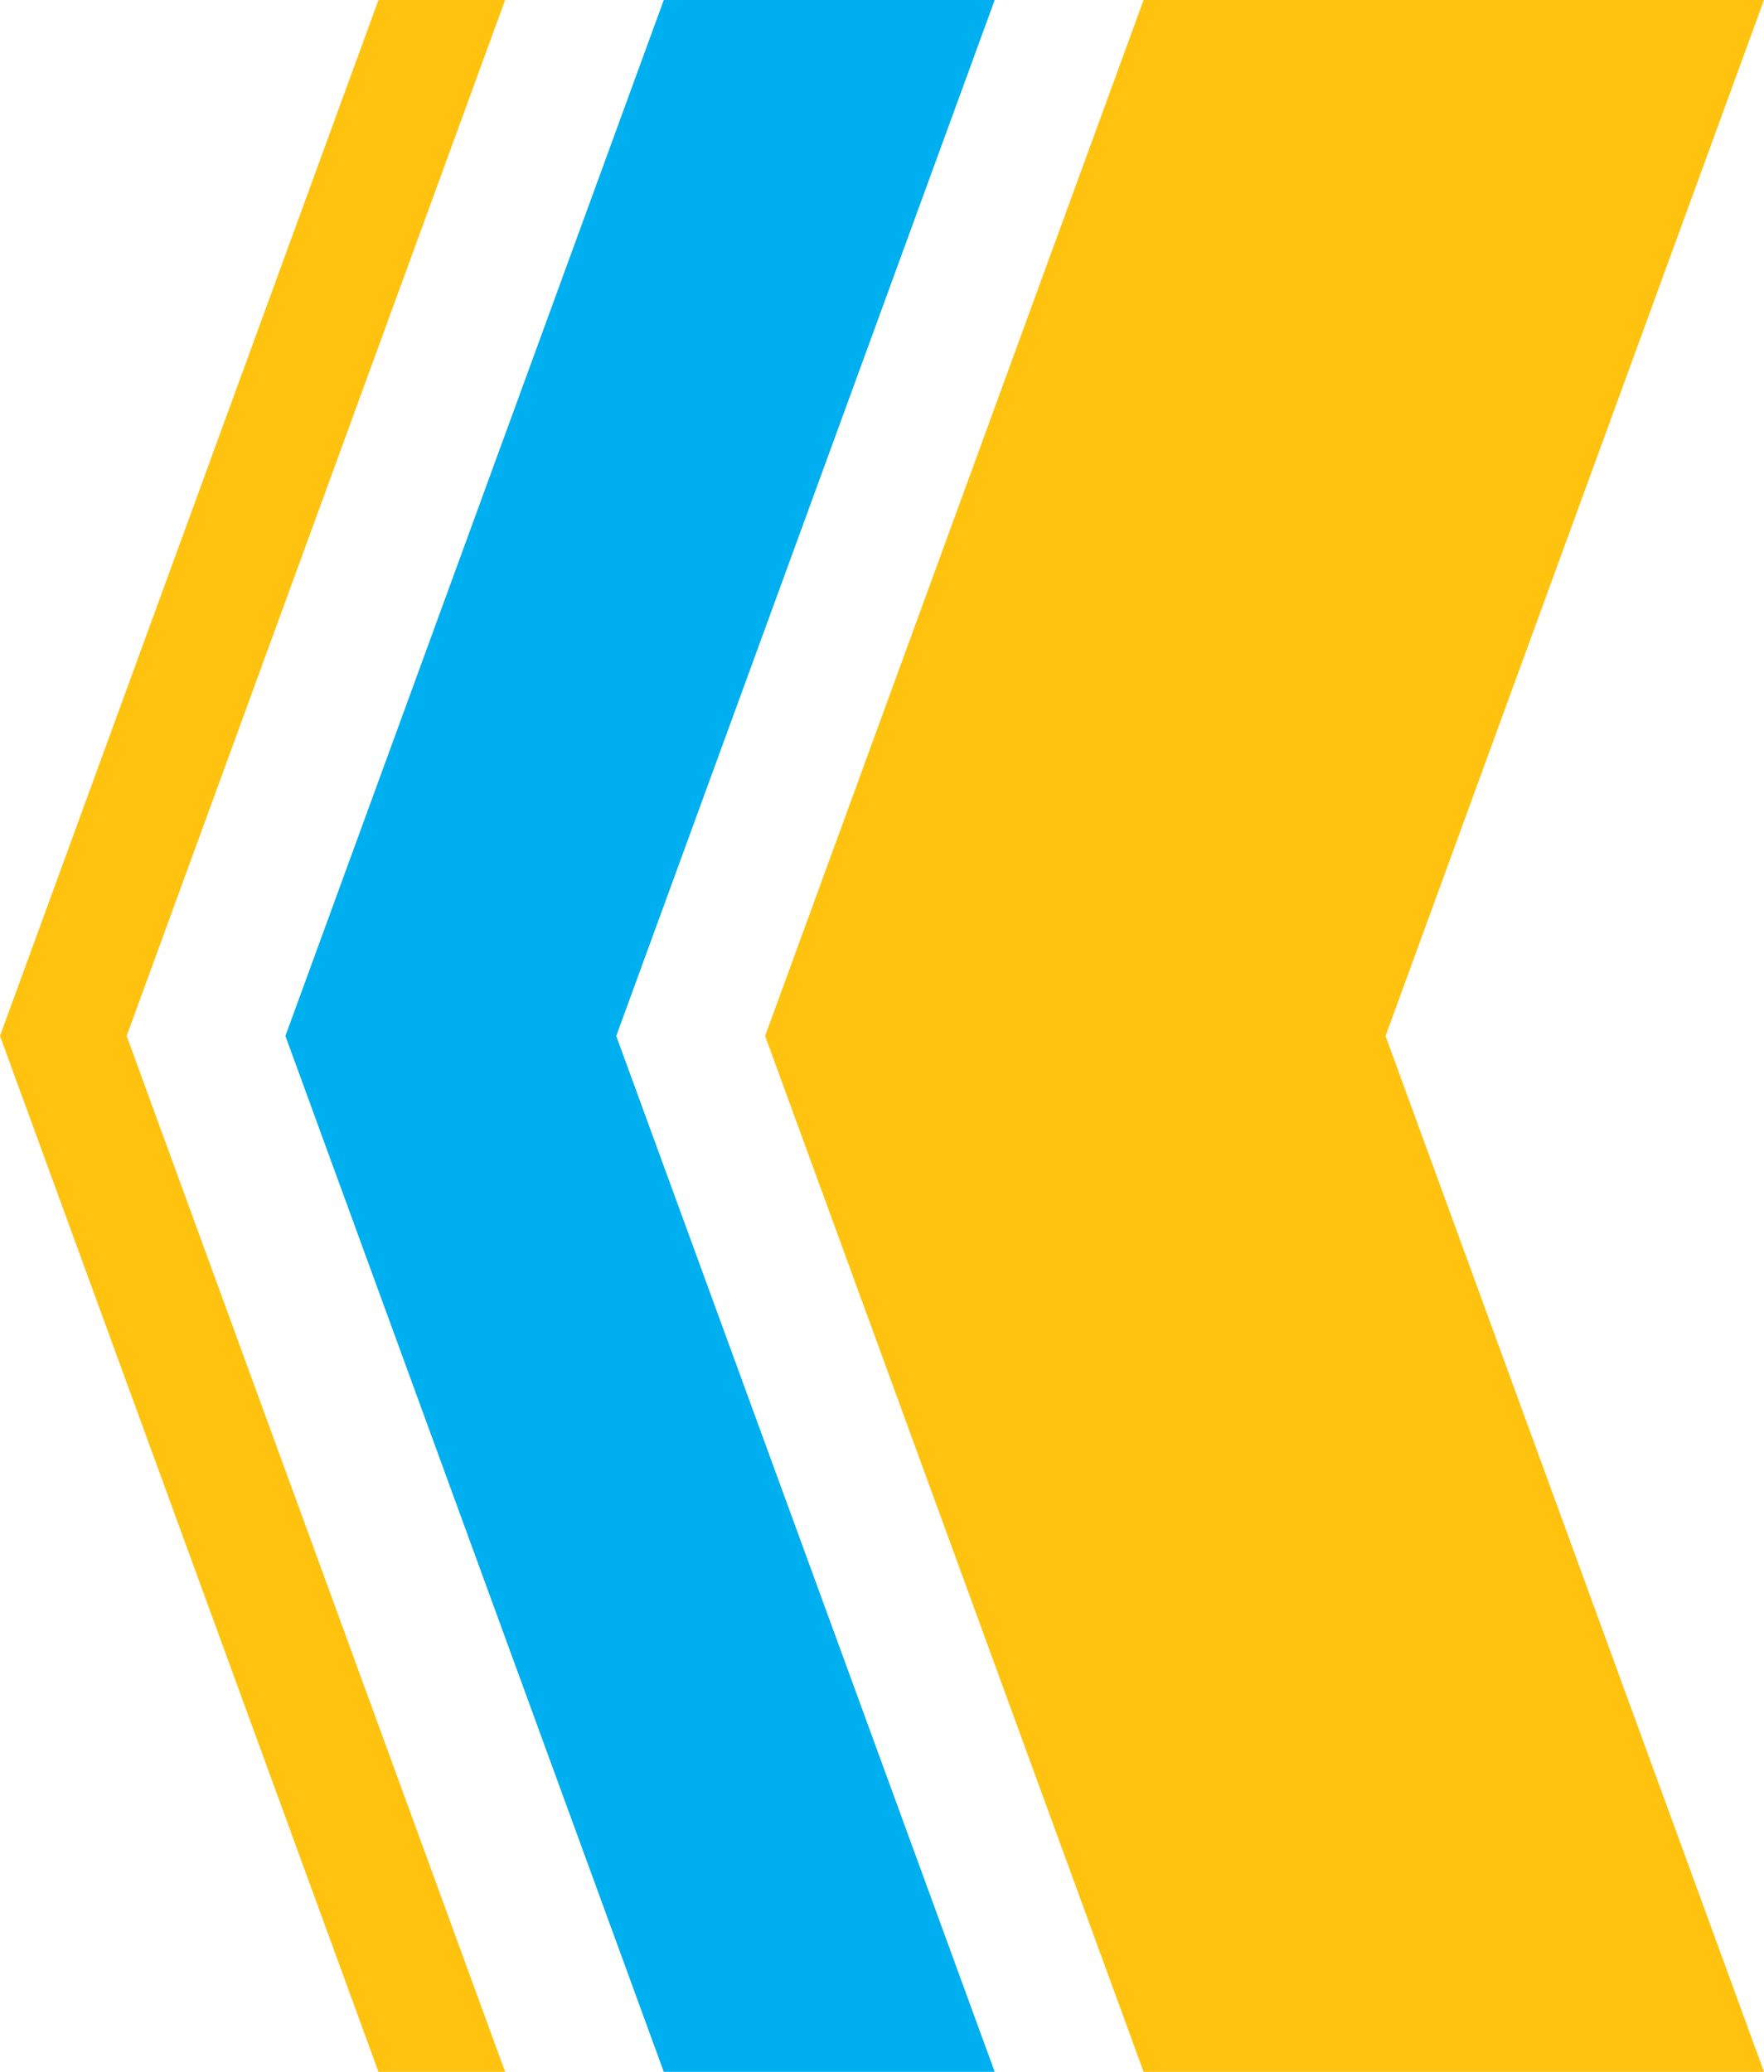
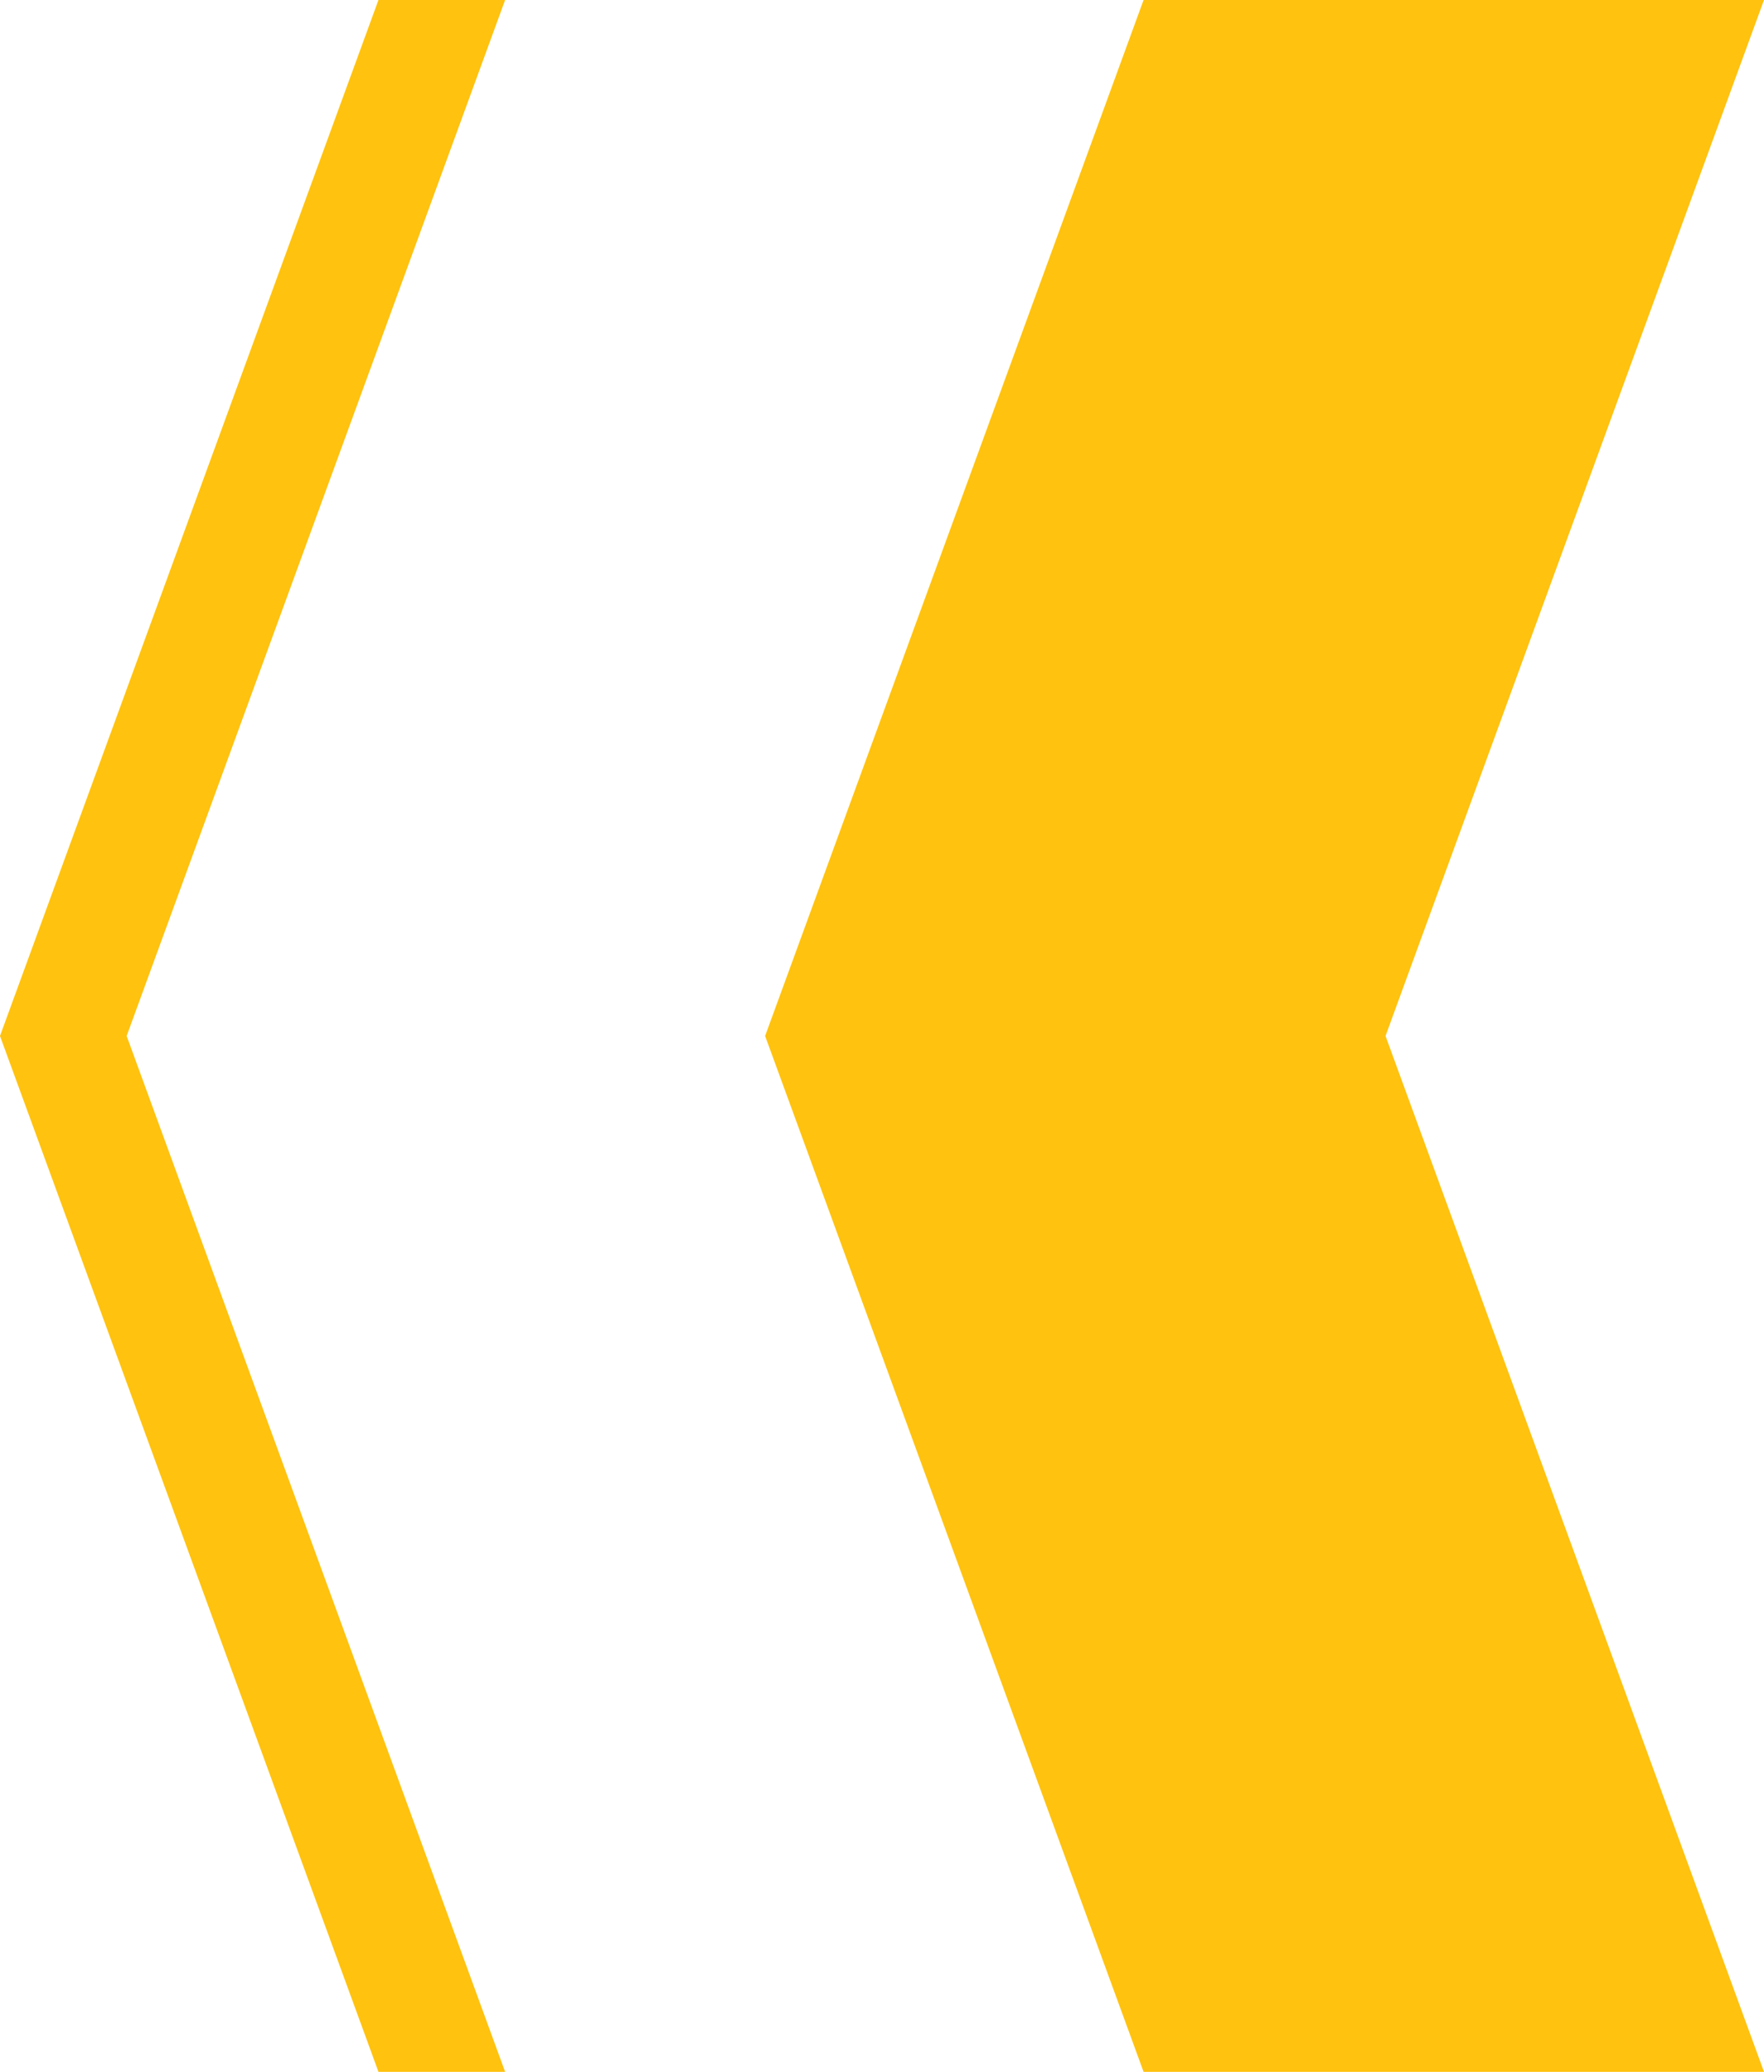
<svg xmlns="http://www.w3.org/2000/svg" viewBox="0 0 211.14 248.03">
  <defs>
    <style>.cls-1{fill:#00afef;}.cls-2{fill:#ffc20e;}</style>
  </defs>
  <g id="Layer_2" data-name="Layer 2">
    <g id="Layer_1-2" data-name="Layer 1">
-       <polygon class="cls-1" points="119.06 0 79.45 0 34.16 124.02 79.45 248.03 119.06 248.03 73.76 124.02 119.06 0" />
      <polygon class="cls-2" points="211.14 0 136.88 0 91.58 124.02 136.88 248.03 211.14 248.03 165.84 124.02 211.14 0" />
      <polygon class="cls-2" points="60.46 0 45.3 0 0 124.02 45.3 248.03 60.46 248.03 15.16 124.02 60.46 0" />
    </g>
  </g>
</svg>